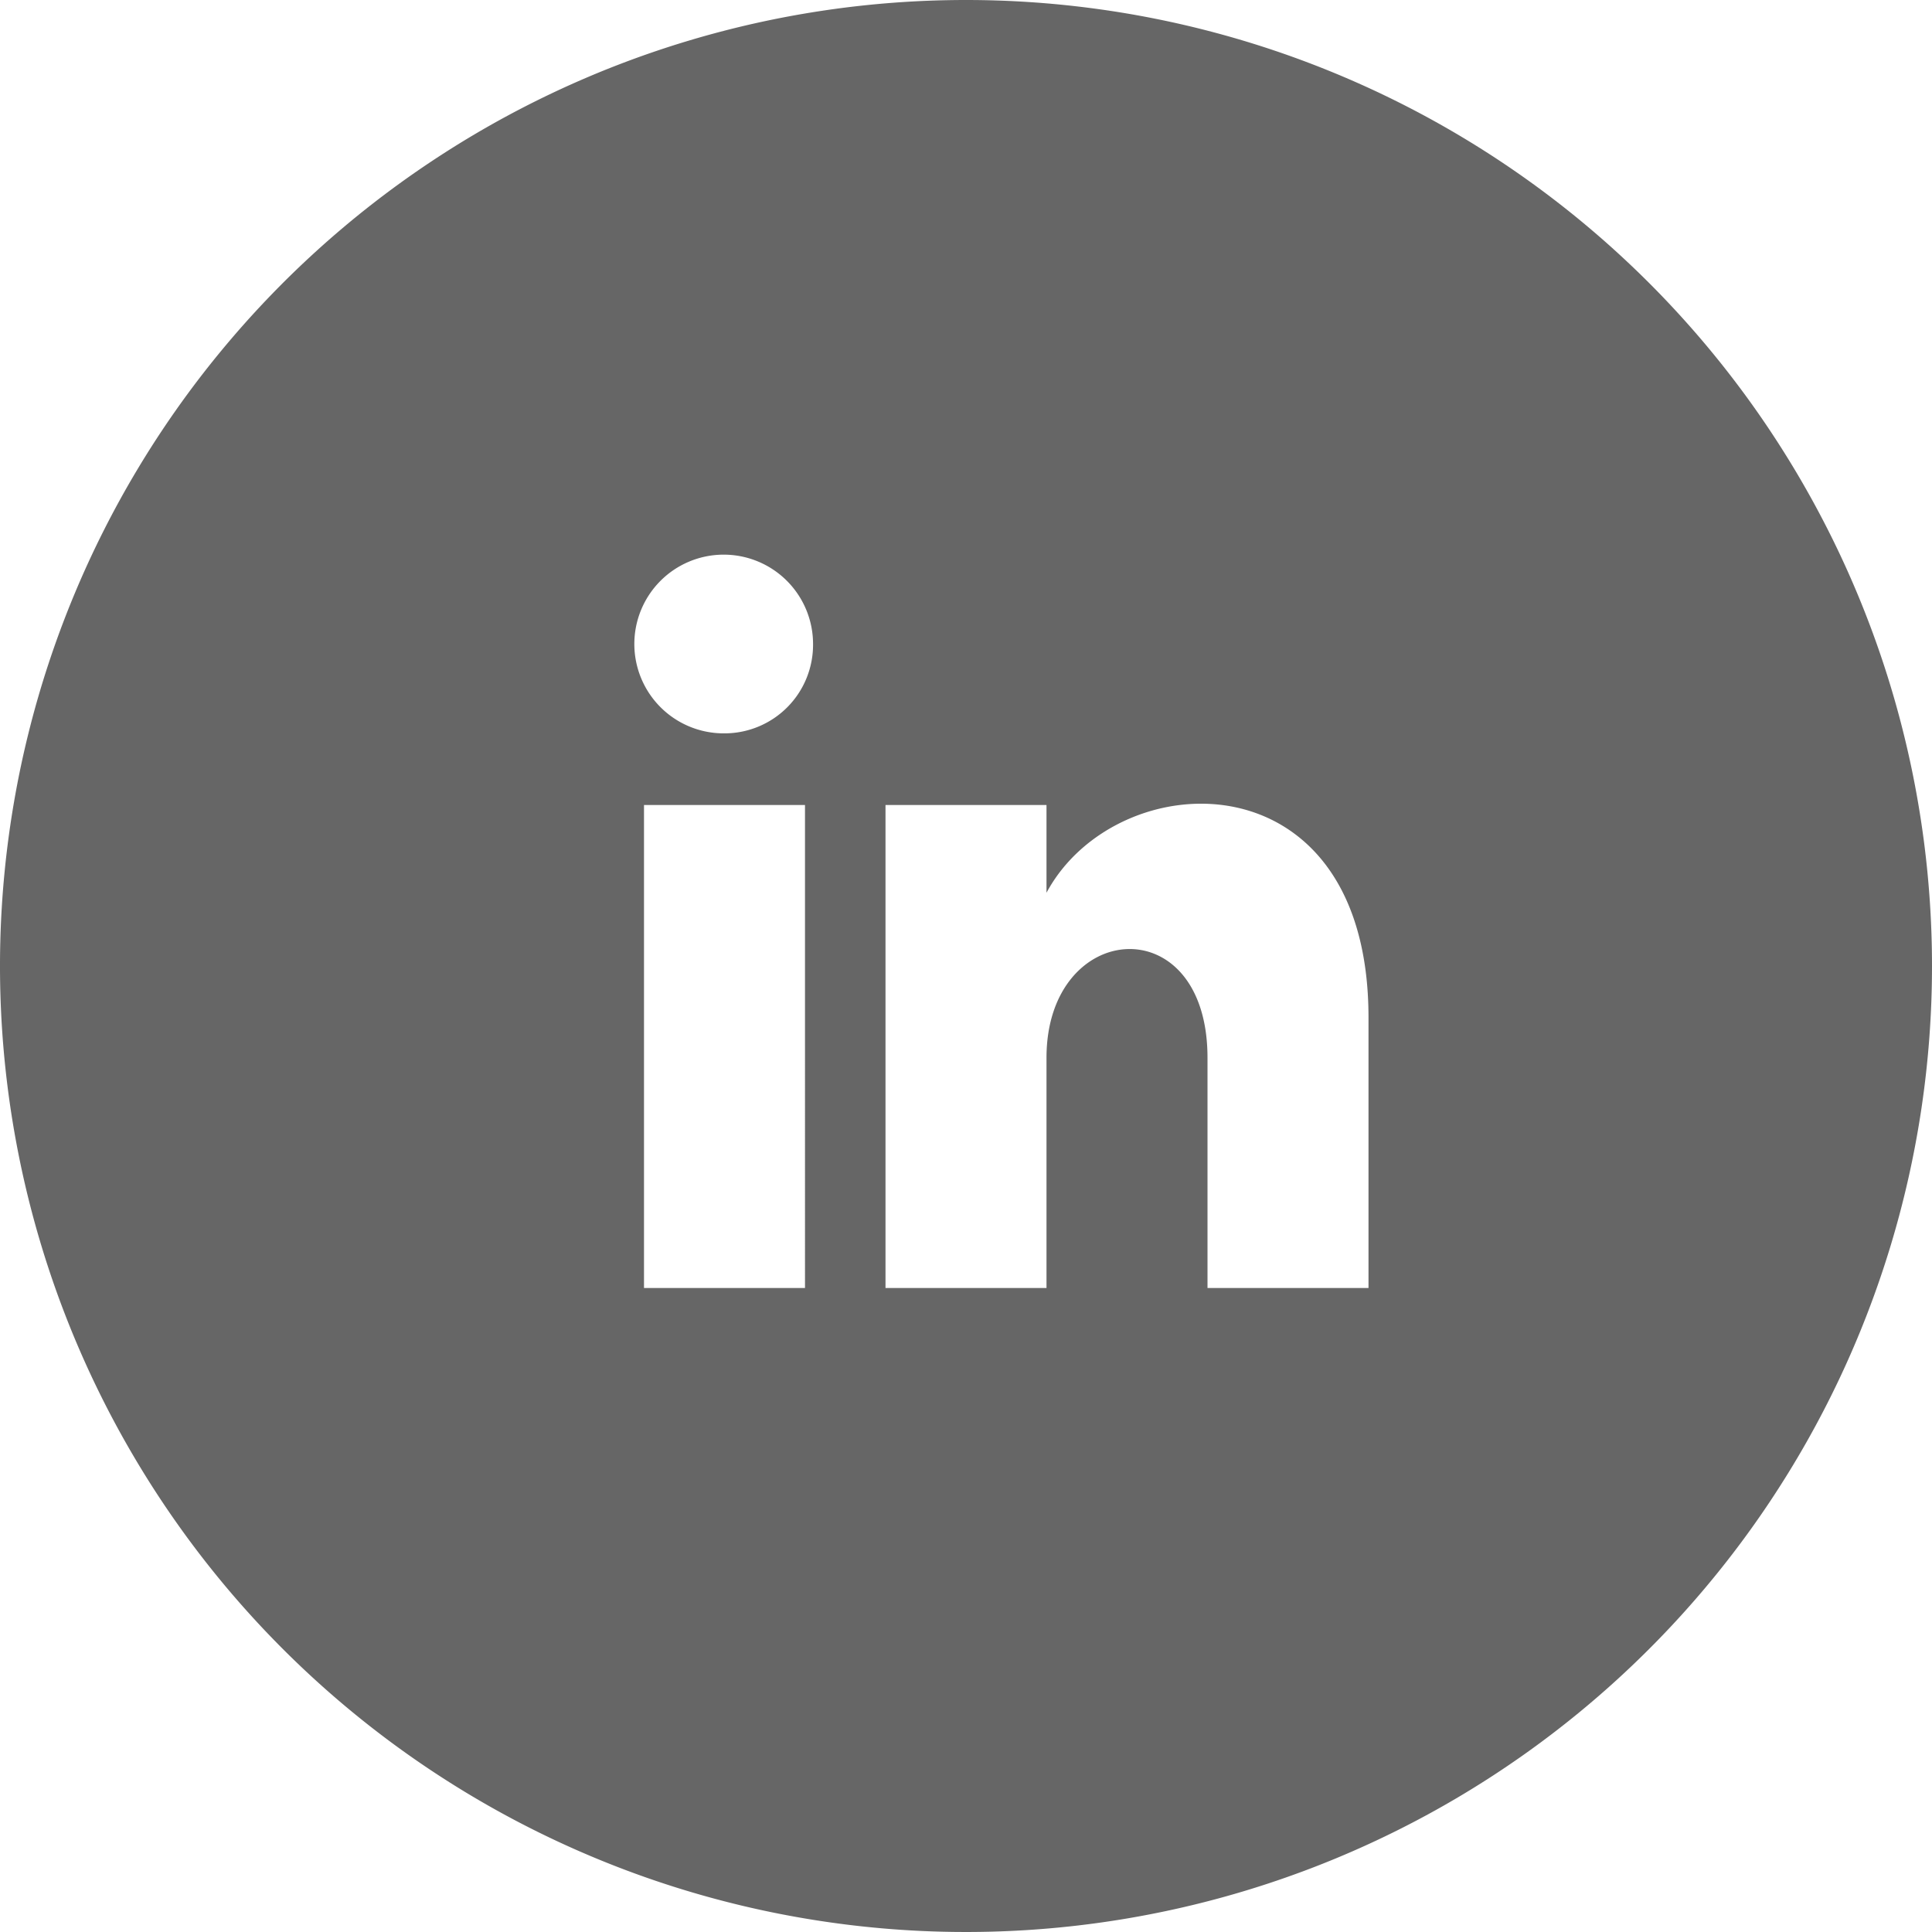
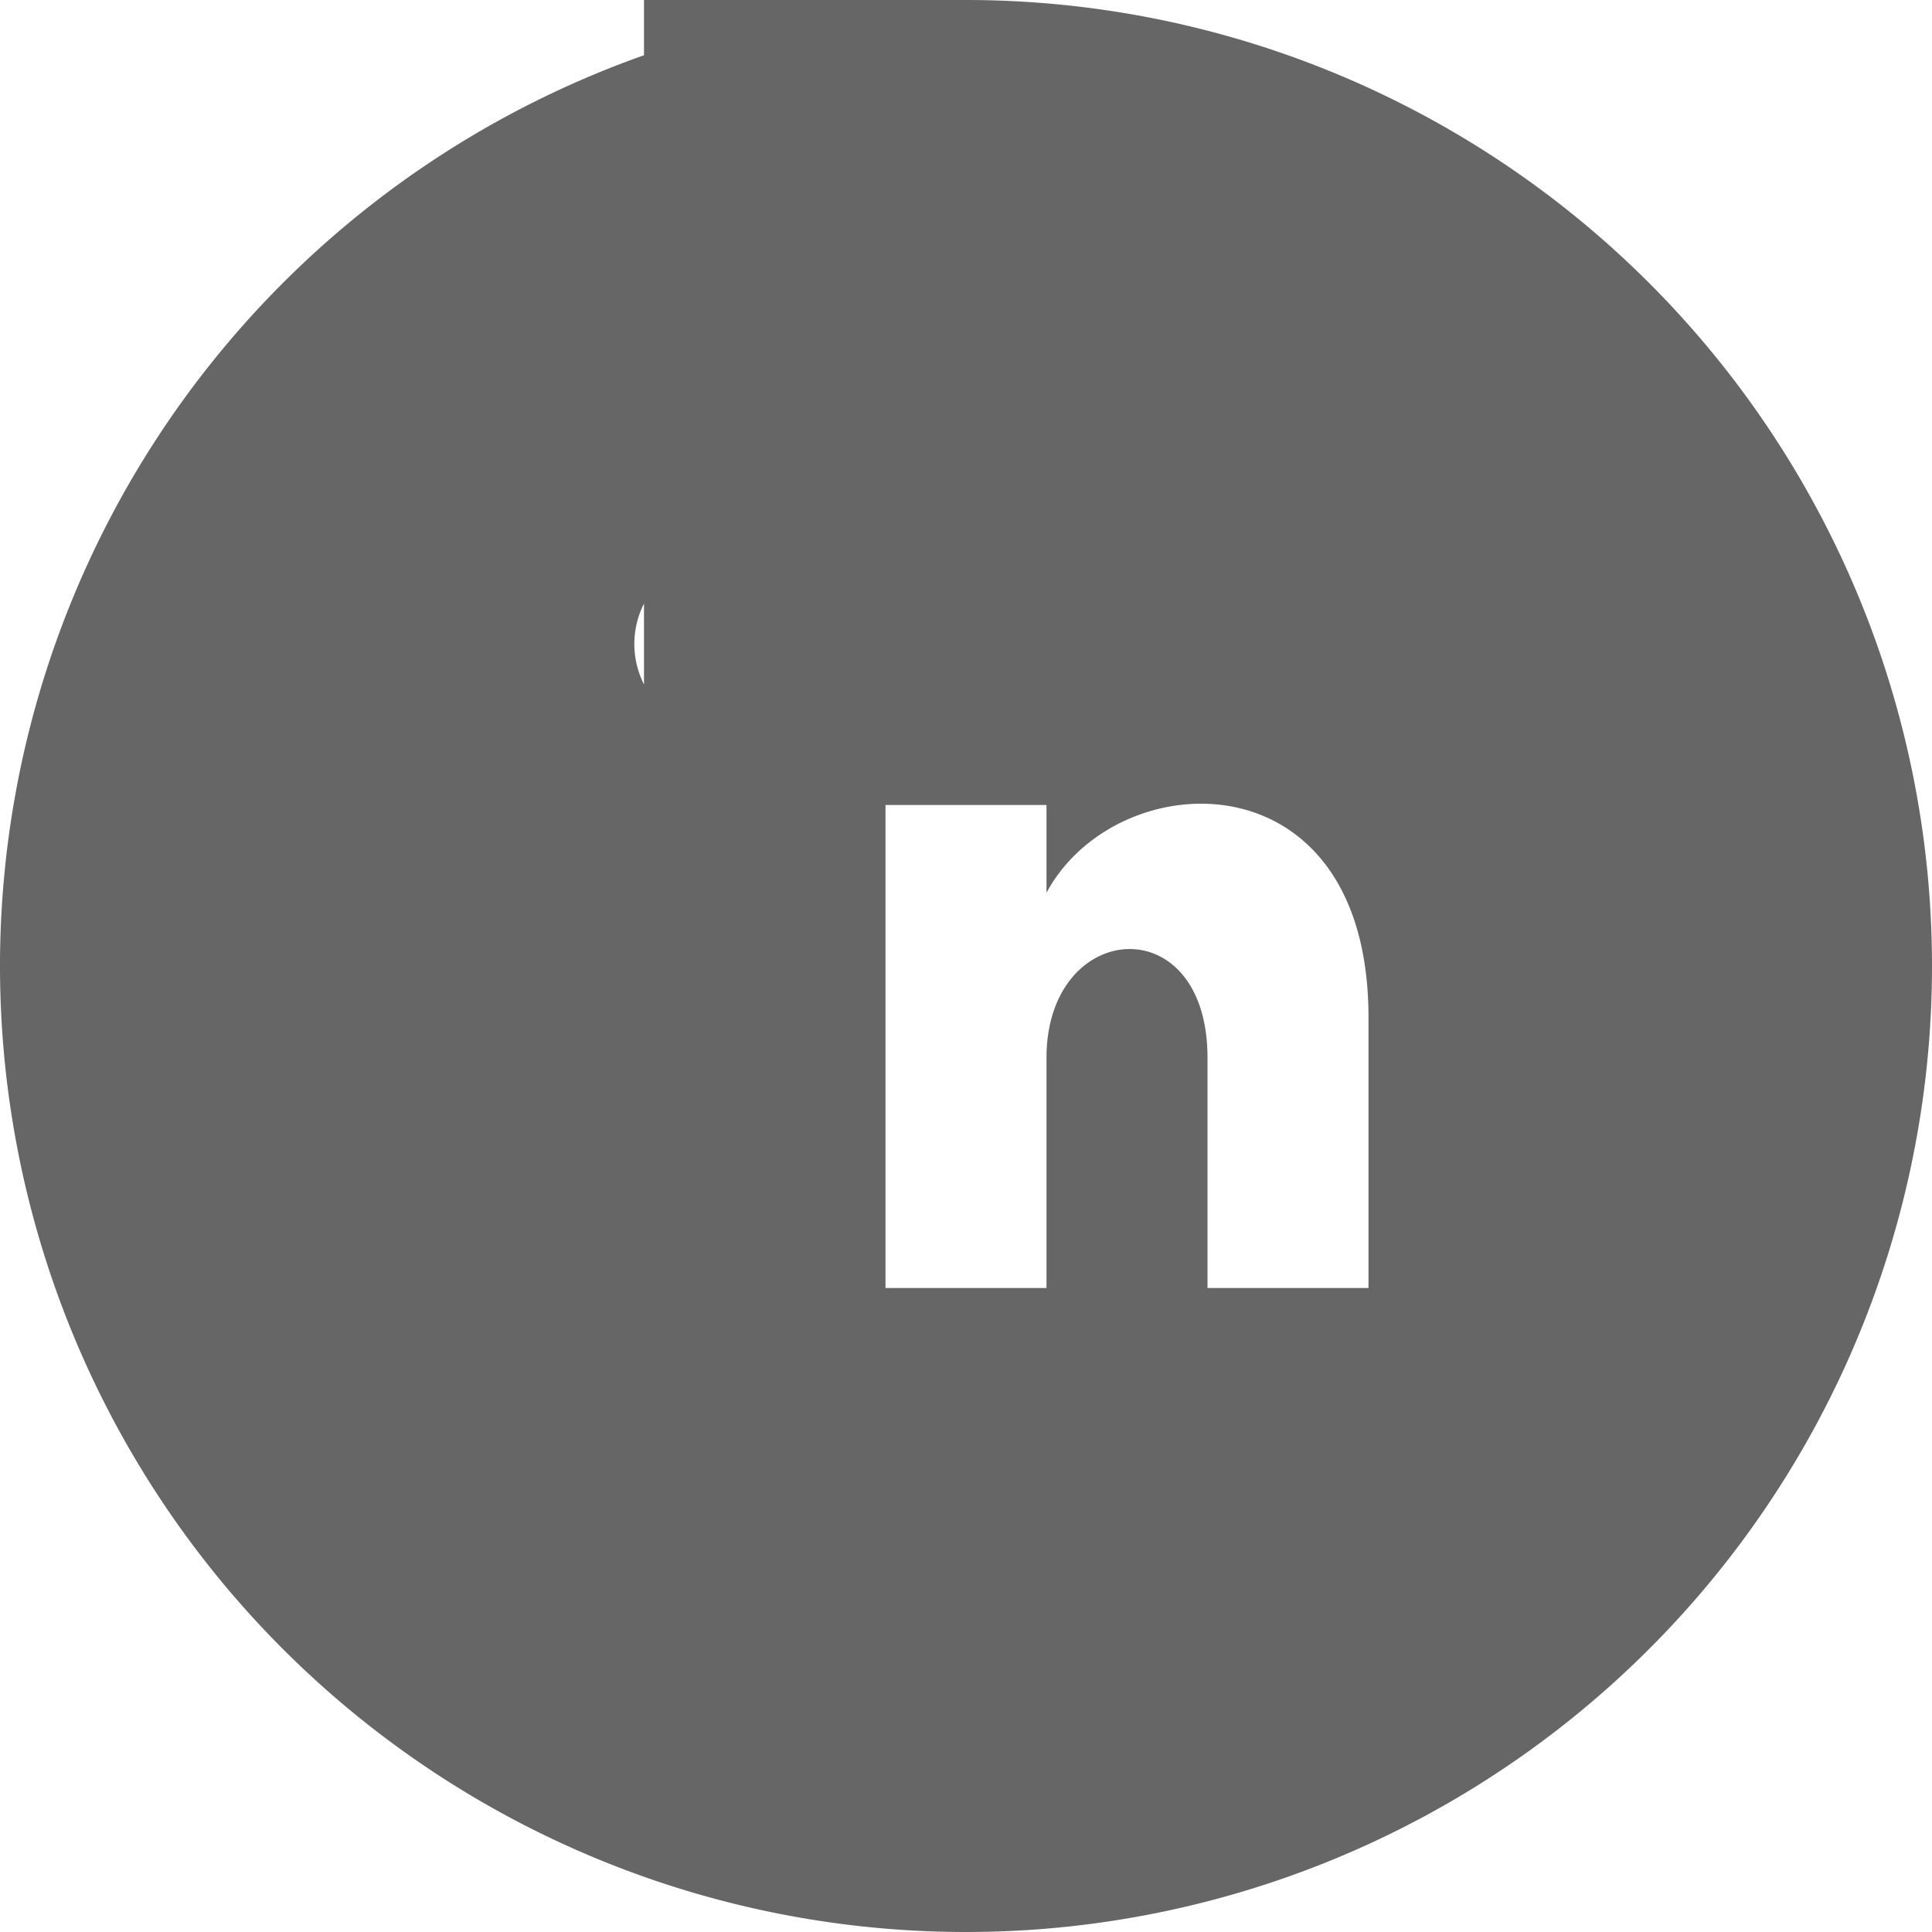
<svg xmlns="http://www.w3.org/2000/svg" viewBox="0 0 24 24" width="24" height="24" x="0" y="0">
  <defs>
    <style>.cls-1{fill:#666;}</style>
  </defs>
  <title>grey_facebookAsset 1</title>
  <g id="Layer_2" data-name="Layer 2">
    <g id="Layer_1-2" data-name="Layer 1">
-       <path class="cls-1" d="M12,0A12,12,0,1,0,24,12,12,12,0,0,0,12,0ZM10,16H8V10h2ZM9,9.11A1.11,1.11,0,1,1,10.1,8,1.1,1.1,0,0,1,9,9.11ZM17,16H15V13.14c0-1.88-2-1.72-2,0V16H11V10h2v1.09c.87-1.62,4-1.74,4,1.55Z" />
+       <path class="cls-1" d="M12,0A12,12,0,1,0,24,12,12,12,0,0,0,12,0ZH8V10h2ZM9,9.11A1.11,1.11,0,1,1,10.1,8,1.1,1.1,0,0,1,9,9.11ZM17,16H15V13.14c0-1.88-2-1.72-2,0V16H11V10h2v1.09c.87-1.62,4-1.74,4,1.55Z" />
    </g>
  </g>
</svg>